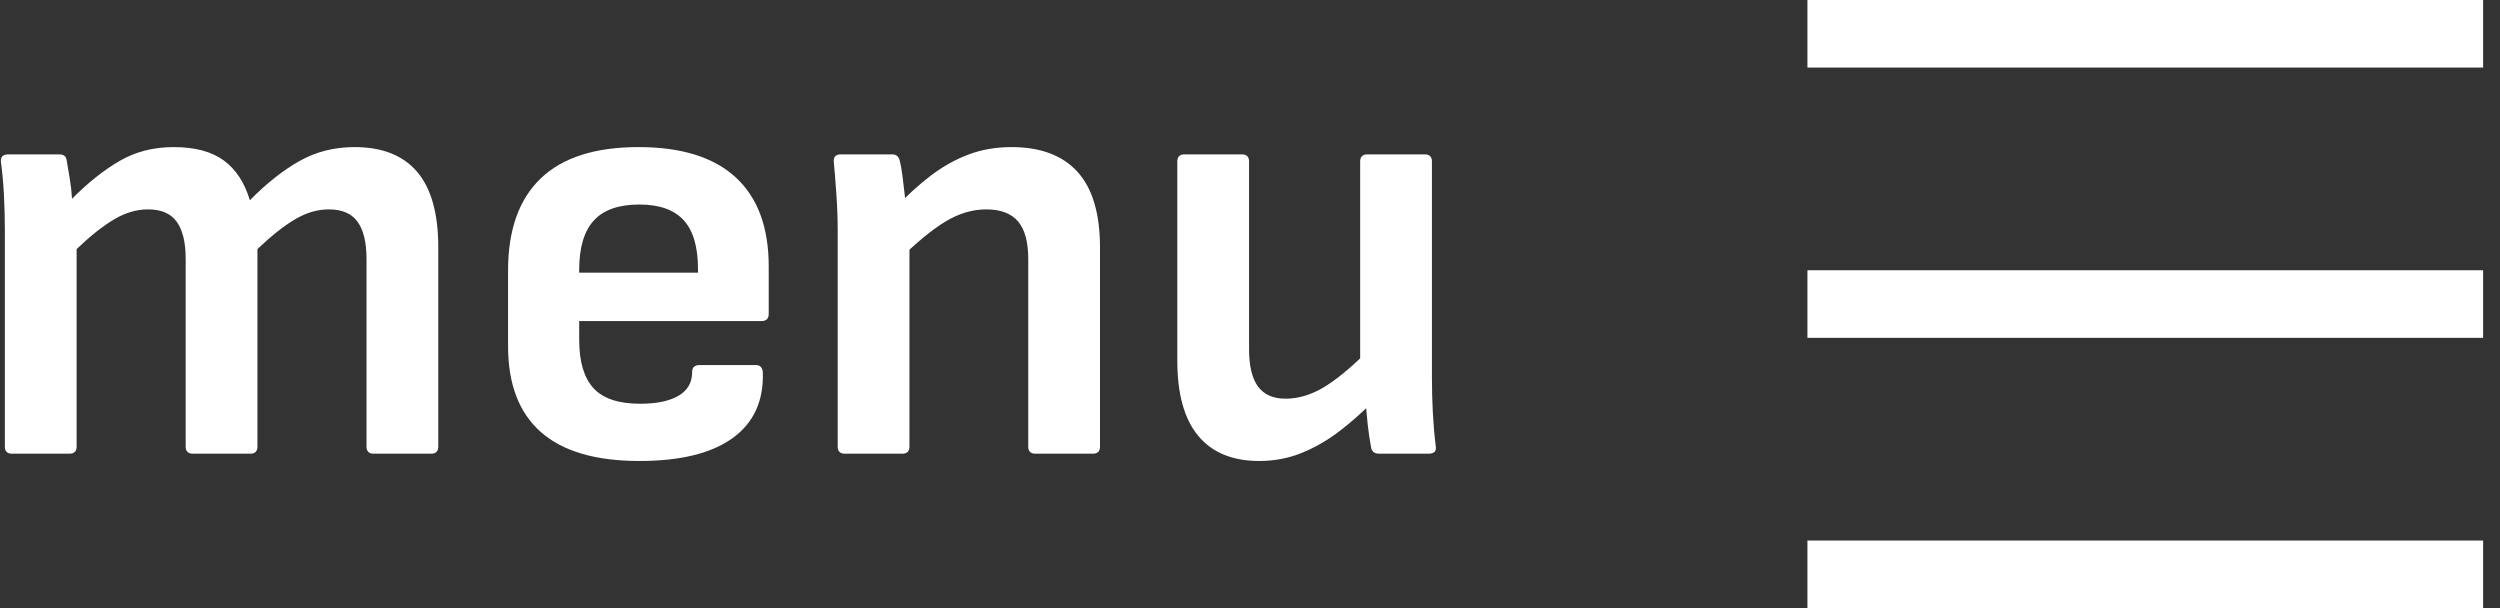
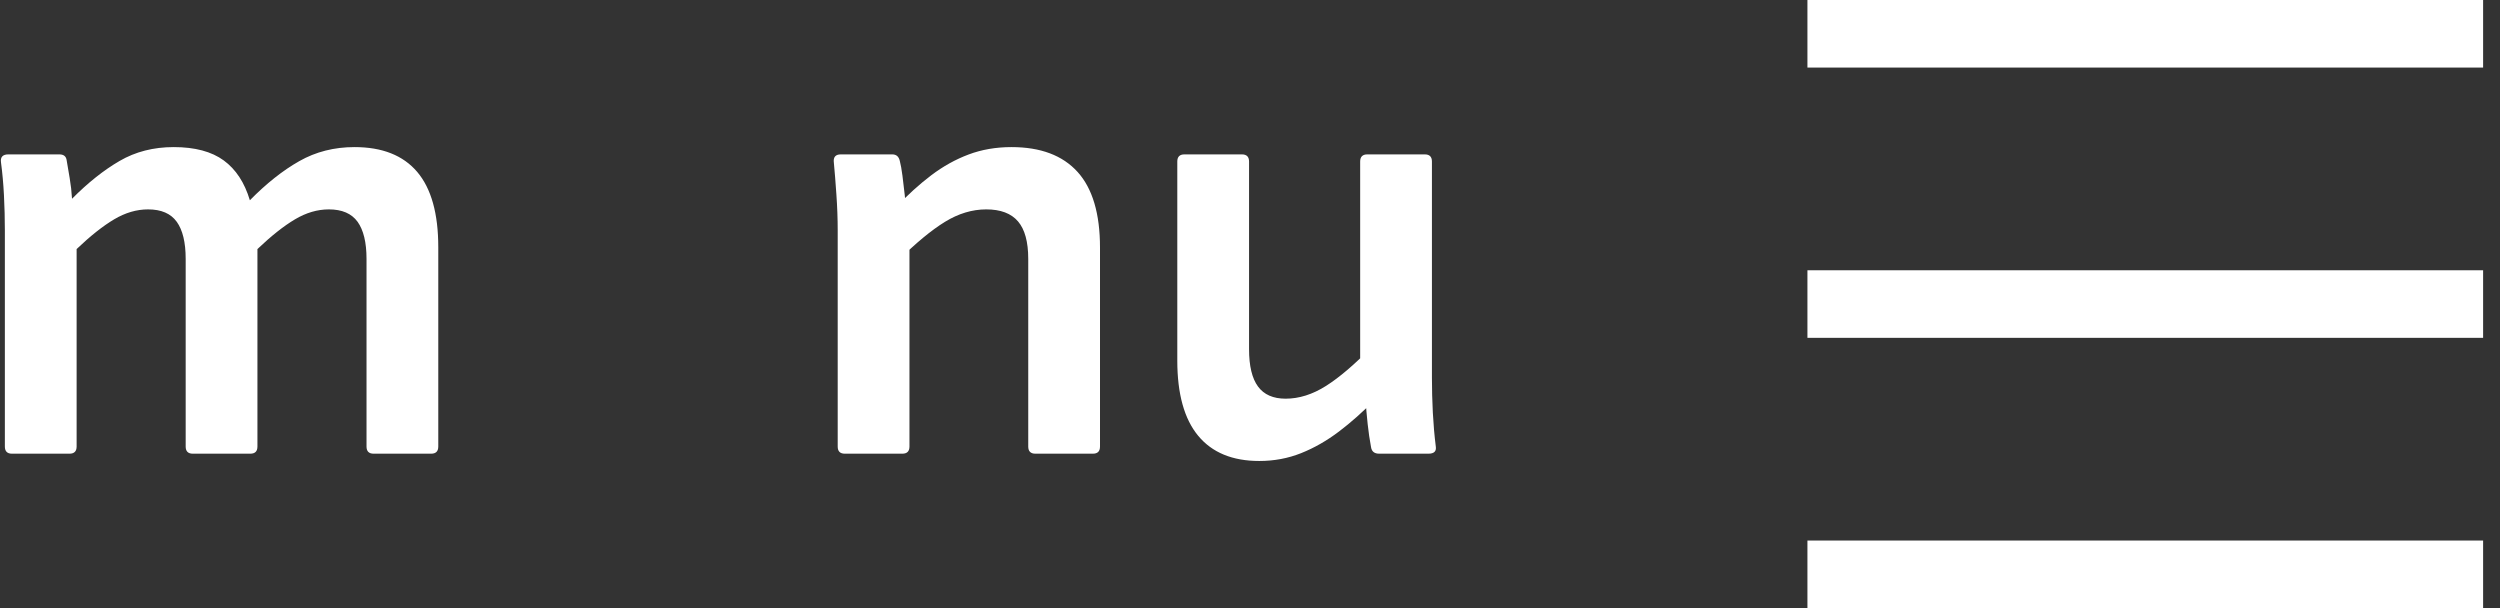
<svg xmlns="http://www.w3.org/2000/svg" width="74px" height="18px" viewBox="0 0 74 18" version="1.1">
  <rect x="0" y="0" width="74" height="18" fill="#333333" stroke="none" />
  <title>Group</title>
  <g id="Page-2" stroke="none" stroke-width="1" fill="none" fill-rule="evenodd">
    <g id="SH---mobile-1" transform="translate(-303, -63)" fill="#FFFFFF">
      <g id="Group" transform="translate(303.026, 63)">
        <g id="menu" transform="translate(0, 4.354)" fill-rule="nonzero">
          <path d="M0.329,9.075 C0.188,9.075 0.118,9.005 0.118,8.864 L0.118,2.468 C0.118,2.119 0.109,1.771 0.091,1.423 C0.073,1.076 0.044,0.753 0.004,0.457 C-0.02,0.296 0.053,0.216 0.221,0.216 L1.732,0.216 C1.853,0.216 1.924,0.268 1.944,0.373 C1.972,0.541 2.003,0.724 2.037,0.921 C2.071,1.119 2.094,1.322 2.106,1.529 C2.575,1.056 3.044,0.683 3.514,0.41 C3.984,0.137 4.517,0 5.115,0 C5.744,0 6.238,0.132 6.597,0.395 C6.956,0.658 7.214,1.051 7.37,1.574 C7.858,1.078 8.346,0.691 8.834,0.415 C9.322,0.138 9.867,0 10.468,0 C11.288,0 11.907,0.245 12.323,0.734 C12.739,1.224 12.947,1.967 12.947,2.963 L12.947,8.864 C12.947,9.005 12.876,9.075 12.736,9.075 L11.034,9.075 C10.893,9.075 10.823,9.005 10.823,8.864 L10.823,3.309 C10.823,2.821 10.734,2.455 10.558,2.21 C10.381,1.966 10.098,1.844 9.708,1.844 C9.37,1.844 9.036,1.942 8.706,2.138 C8.375,2.334 8.005,2.627 7.594,3.018 L7.594,8.864 C7.594,9.005 7.524,9.075 7.383,9.075 L5.682,9.075 C5.541,9.075 5.47,9.005 5.47,8.864 L5.47,3.309 C5.47,2.821 5.382,2.455 5.205,2.21 C5.029,1.966 4.746,1.844 4.356,1.844 C4.018,1.844 3.684,1.942 3.353,2.138 C3.023,2.334 2.652,2.627 2.242,3.018 L2.242,8.864 C2.242,9.005 2.171,9.075 2.031,9.075 L0.329,9.075 Z" id="Path" />
-           <path d="M18.901,9.291 C17.603,9.291 16.631,9.005 15.983,8.434 C15.336,7.863 15.013,7.016 15.013,5.893 L15.013,3.648 C15.013,2.454 15.334,1.548 15.978,0.929 C16.621,0.31 17.587,0 18.876,0 C20.144,0 21.103,0.299 21.753,0.898 C22.403,1.497 22.728,2.375 22.728,3.533 L22.728,4.937 C22.728,5.078 22.657,5.149 22.516,5.149 L17.118,5.149 L17.118,5.7 C17.118,6.349 17.259,6.828 17.541,7.136 C17.822,7.443 18.283,7.597 18.922,7.597 C19.407,7.597 19.785,7.519 20.055,7.362 C20.326,7.205 20.461,6.972 20.461,6.662 C20.461,6.521 20.535,6.451 20.684,6.451 L22.342,6.451 C22.467,6.451 22.537,6.518 22.553,6.651 C22.584,7.506 22.287,8.16 21.66,8.613 C21.034,9.065 20.114,9.291 18.901,9.291 Z M17.118,3.716 L20.635,3.716 L20.635,3.62 C20.635,2.956 20.493,2.47 20.209,2.162 C19.925,1.854 19.489,1.7 18.9,1.7 C18.288,1.7 17.837,1.858 17.55,2.174 C17.262,2.49 17.118,2.976 17.118,3.632 L17.118,3.716 Z" id="Shape" />
          <path d="M30.622,9.075 C30.481,9.075 30.41,9.005 30.41,8.864 L30.41,3.309 C30.41,2.805 30.309,2.435 30.107,2.199 C29.905,1.962 29.591,1.844 29.166,1.844 C28.752,1.844 28.344,1.967 27.942,2.214 C27.541,2.461 27.081,2.841 26.564,3.355 L26.482,1.794 C26.835,1.42 27.188,1.1 27.539,0.834 C27.891,0.568 28.26,0.363 28.647,0.218 C29.034,0.073 29.456,0 29.914,0 C30.774,0 31.426,0.245 31.869,0.734 C32.313,1.224 32.534,1.971 32.534,2.975 L32.534,8.864 C32.534,9.005 32.464,9.075 32.323,9.075 L30.622,9.075 Z M24.981,9.075 C24.84,9.075 24.77,9.005 24.77,8.864 L24.77,2.468 C24.77,2.127 24.757,1.771 24.731,1.4 C24.705,1.029 24.681,0.718 24.657,0.469 C24.633,0.3 24.701,0.216 24.862,0.216 L26.385,0.216 C26.505,0.216 26.579,0.28 26.608,0.409 C26.636,0.513 26.662,0.658 26.686,0.843 C26.71,1.028 26.733,1.221 26.755,1.423 C26.777,1.624 26.788,1.804 26.788,1.965 L26.894,2.689 L26.894,8.864 C26.894,9.005 26.823,9.075 26.683,9.075 L24.981,9.075 Z" id="Shape" />
          <path d="M37.248,9.291 C36.455,9.291 35.852,9.042 35.44,8.545 C35.028,8.048 34.822,7.305 34.822,6.316 L34.822,0.427 C34.822,0.286 34.892,0.216 35.033,0.216 L36.734,0.216 C36.875,0.216 36.946,0.286 36.946,0.427 L36.946,5.982 C36.946,6.478 37.034,6.846 37.211,7.087 C37.387,7.327 37.66,7.447 38.029,7.447 C38.427,7.447 38.826,7.321 39.226,7.068 C39.626,6.814 40.079,6.427 40.584,5.906 L40.654,7.49 C40.316,7.836 39.968,8.146 39.609,8.418 C39.25,8.69 38.876,8.904 38.488,9.059 C38.099,9.214 37.686,9.291 37.248,9.291 Z M40.798,9.075 C40.657,9.075 40.577,9.011 40.557,8.883 C40.516,8.667 40.483,8.439 40.457,8.199 C40.431,7.959 40.41,7.715 40.394,7.467 L40.235,6.555 L40.235,0.427 C40.235,0.286 40.306,0.216 40.446,0.216 L42.148,0.216 C42.289,0.216 42.359,0.286 42.359,0.427 L42.359,6.823 C42.359,7.172 42.368,7.518 42.386,7.862 C42.404,8.206 42.433,8.538 42.473,8.858 C42.497,9.003 42.424,9.075 42.256,9.075 L40.798,9.075 Z" id="Shape" />
        </g>
        <path d="M53.474,0 L73.474,0 L73.474,2 L53.474,2 L53.474,0 Z M53.474,8 L73.474,8 L73.474,10 L53.474,10 L53.474,8 Z M53.474,16 L73.474,16 L73.474,18 L53.474,18 L53.474,16 Z" id="Combined-Shape" />
      </g>
    </g>
  </g>
</svg>